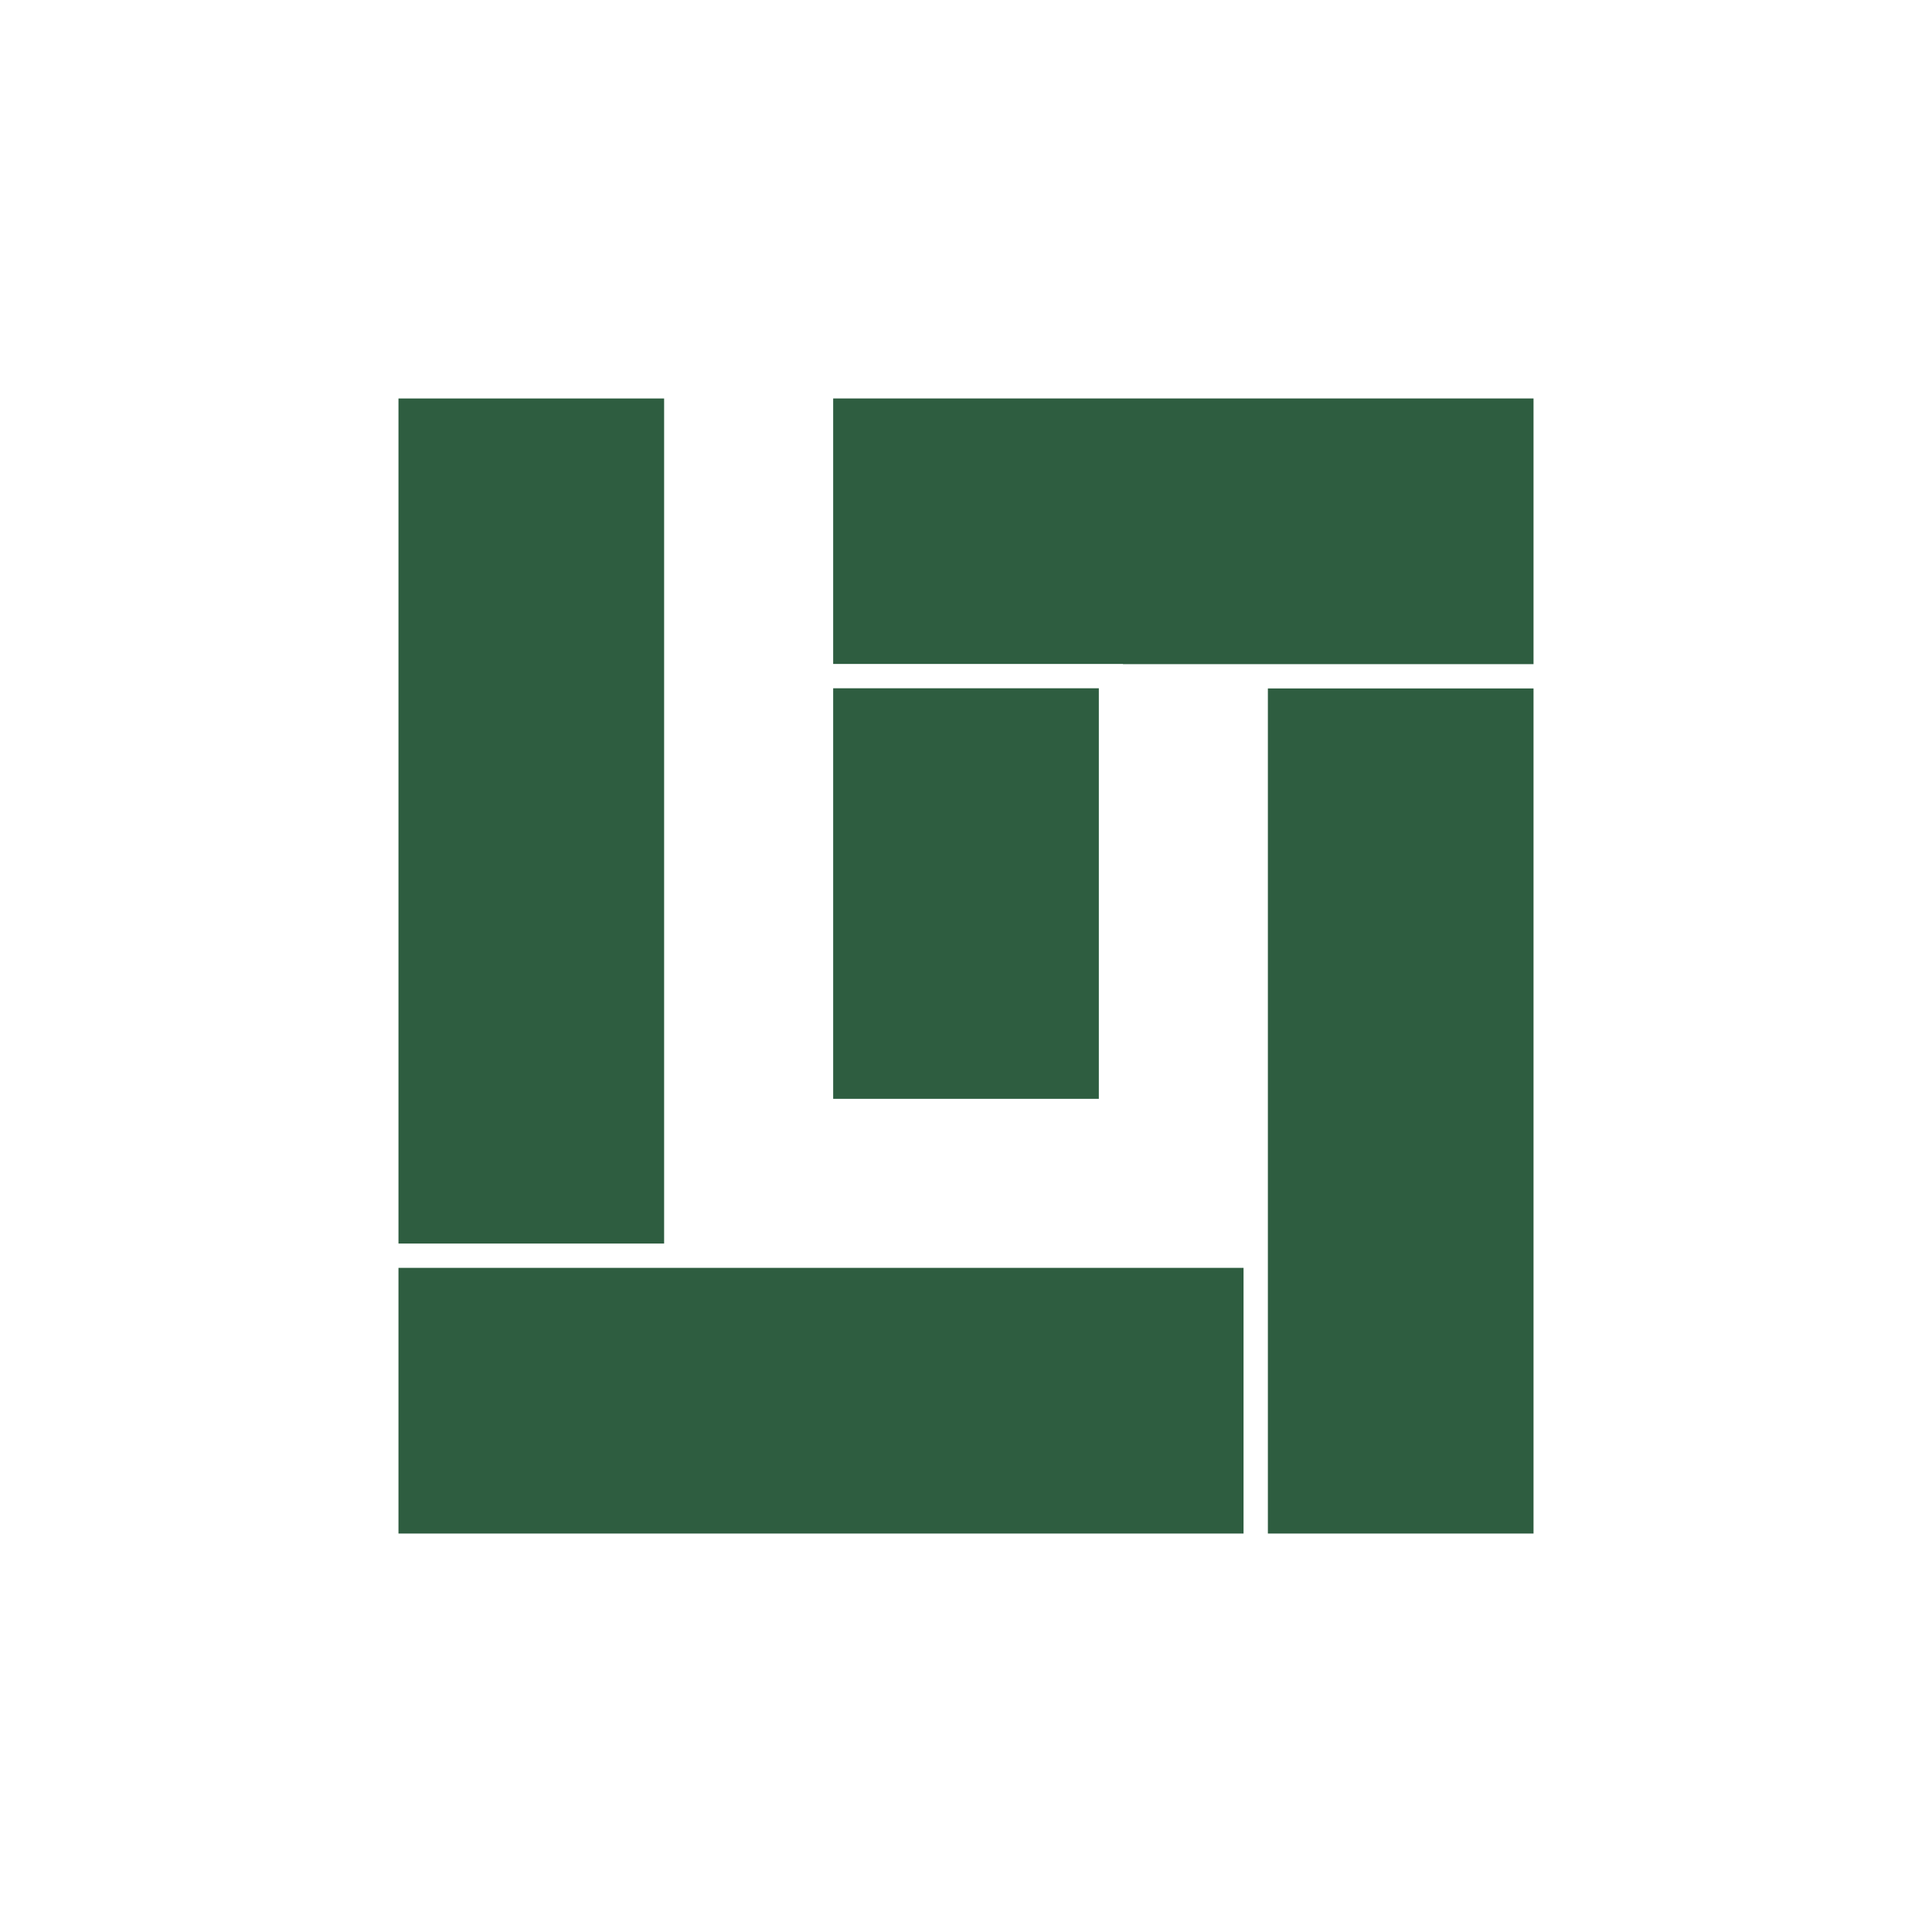
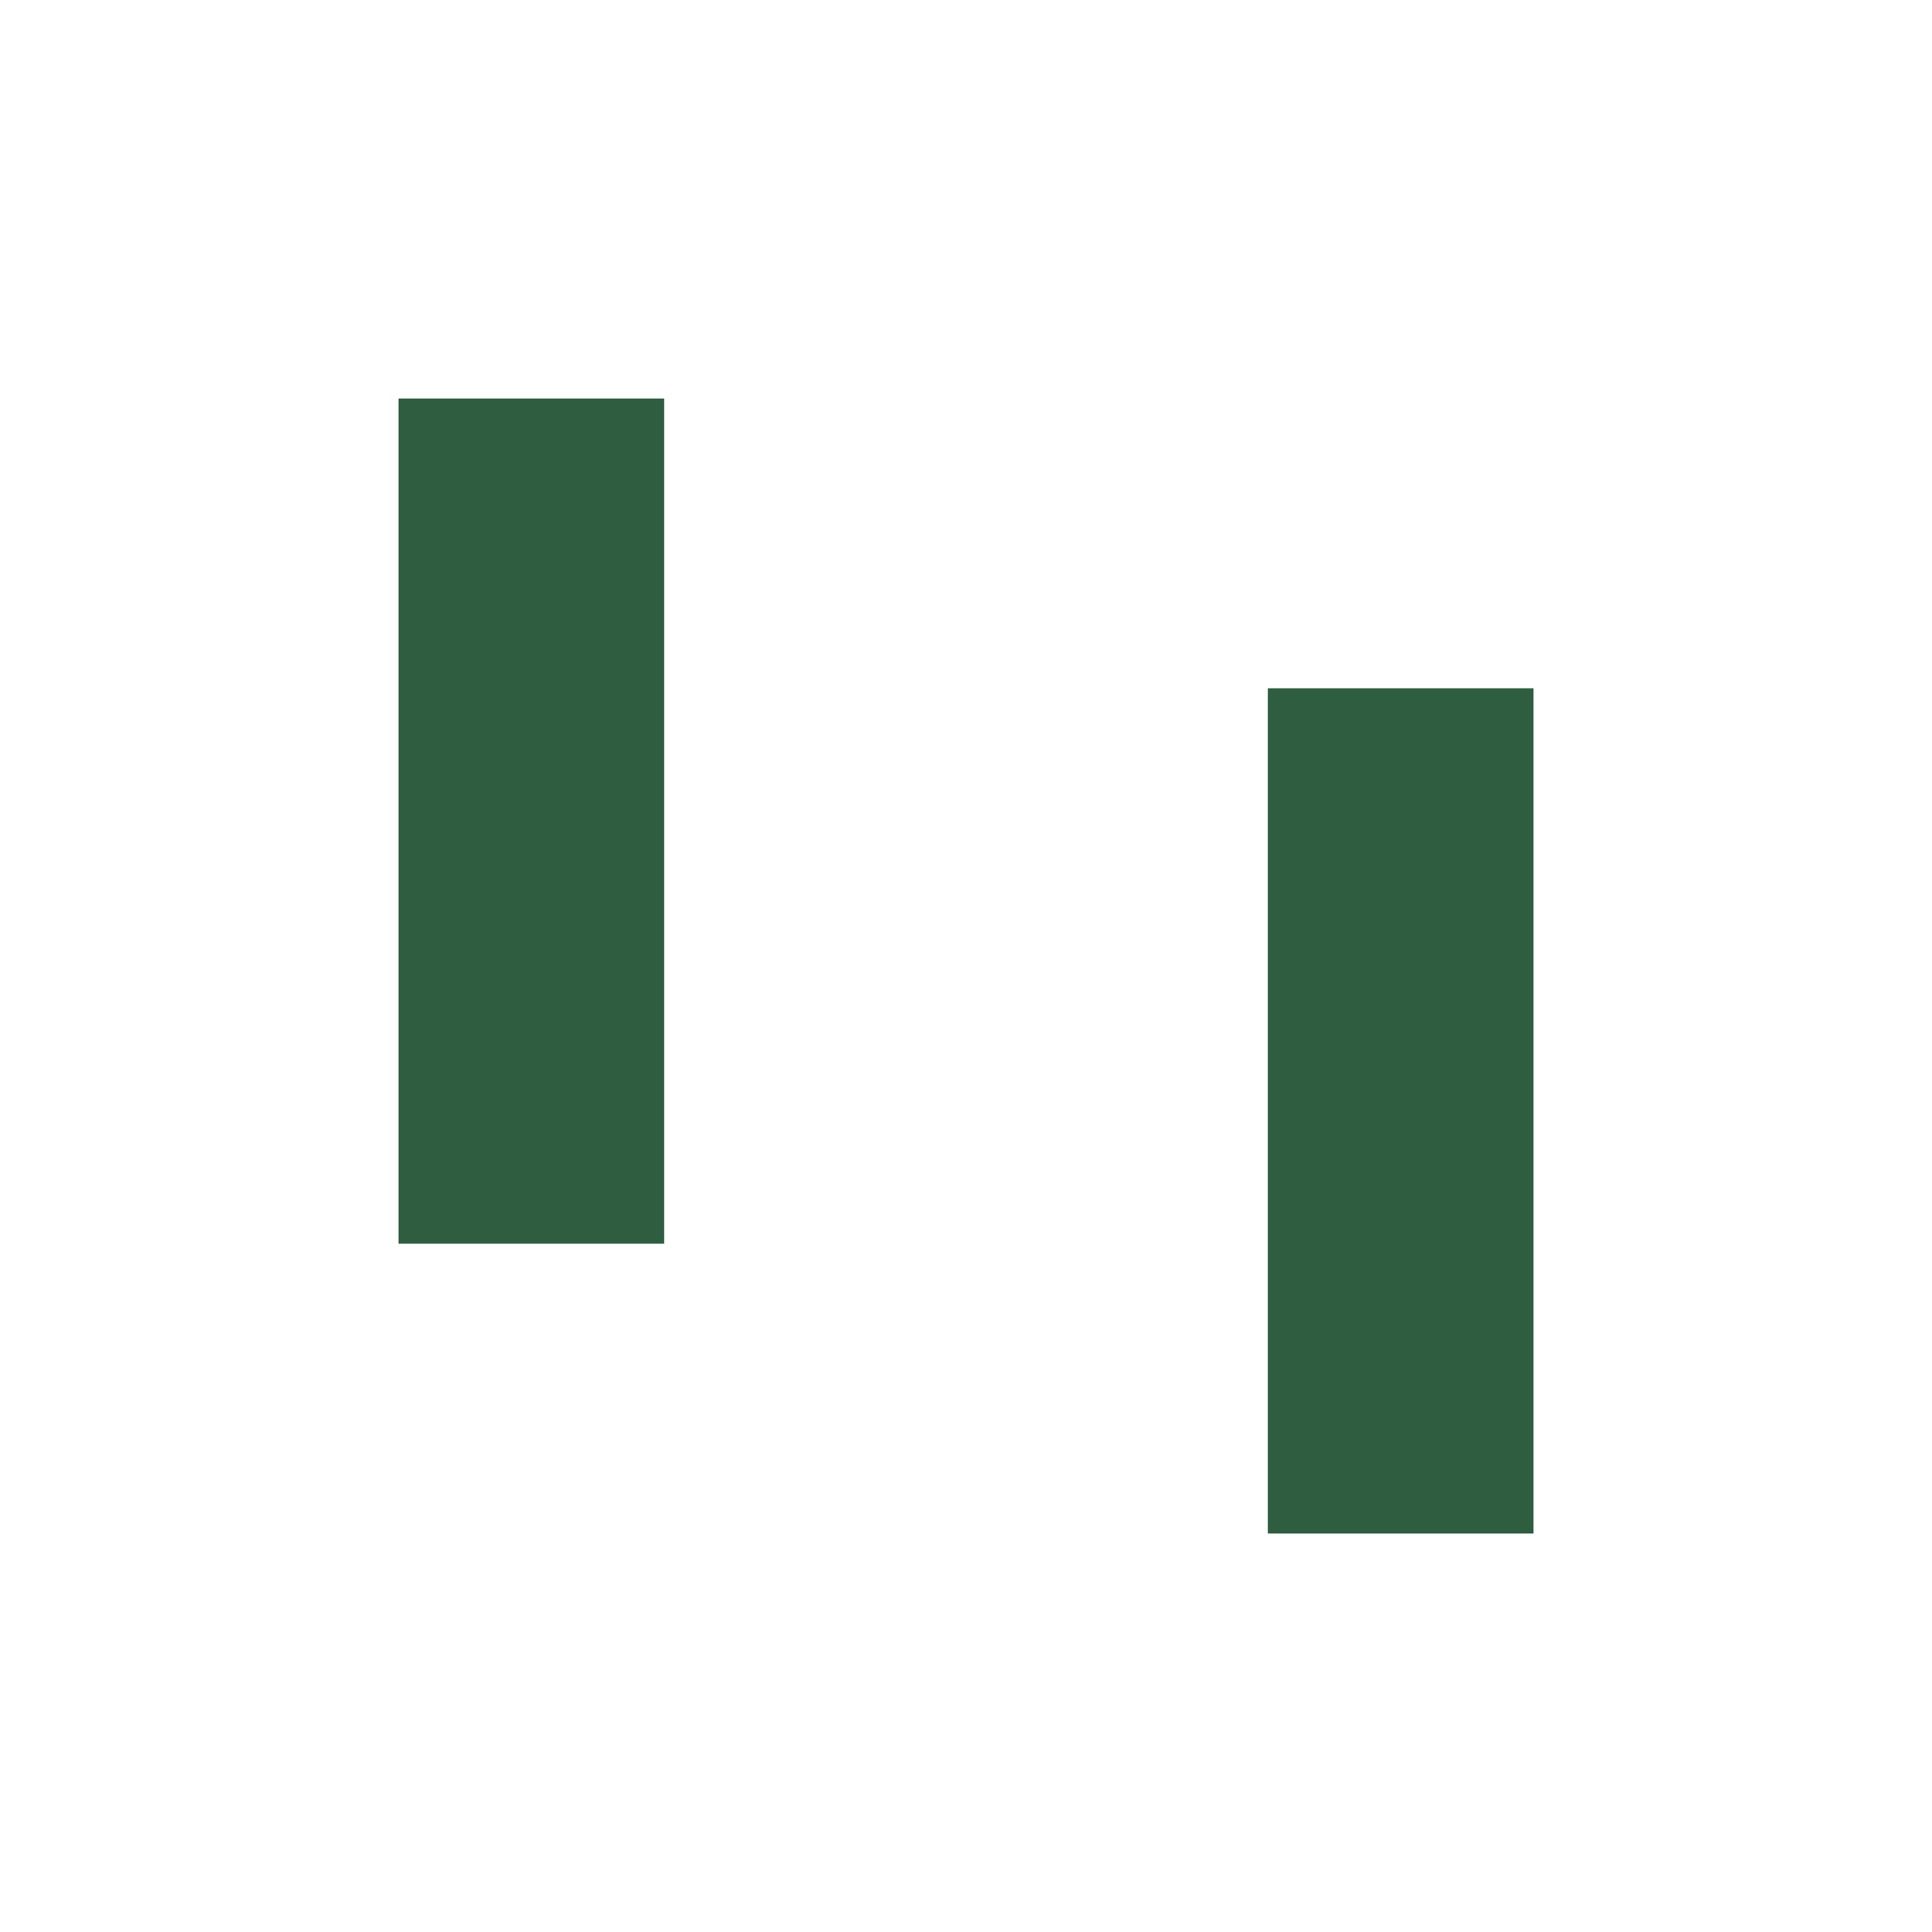
<svg xmlns="http://www.w3.org/2000/svg" width="40" height="40" viewBox="0 0 40 40" fill="none">
-   <rect width="40" height="40" fill="white" />
  <rect x="8" y="8" width="6" height="18" fill="#2E5D40" stroke="white" stroke-width="0.5" />
-   <rect x="8" y="32" width="6" height="18" transform="rotate(-90 8 32)" fill="#2E5D40" stroke="white" stroke-width="0.5" />
  <rect x="32" y="32" width="6" height="18" transform="rotate(180 32 32)" fill="#2E5D40" stroke="white" stroke-width="0.5" />
-   <rect x="32" y="8" width="6" height="15" transform="rotate(90 32 8)" fill="#2E5D40" stroke="white" stroke-width="0.5" />
-   <rect x="17" y="14" width="6" height="9" fill="#2E5D40" stroke="white" stroke-width="0.5" />
</svg>